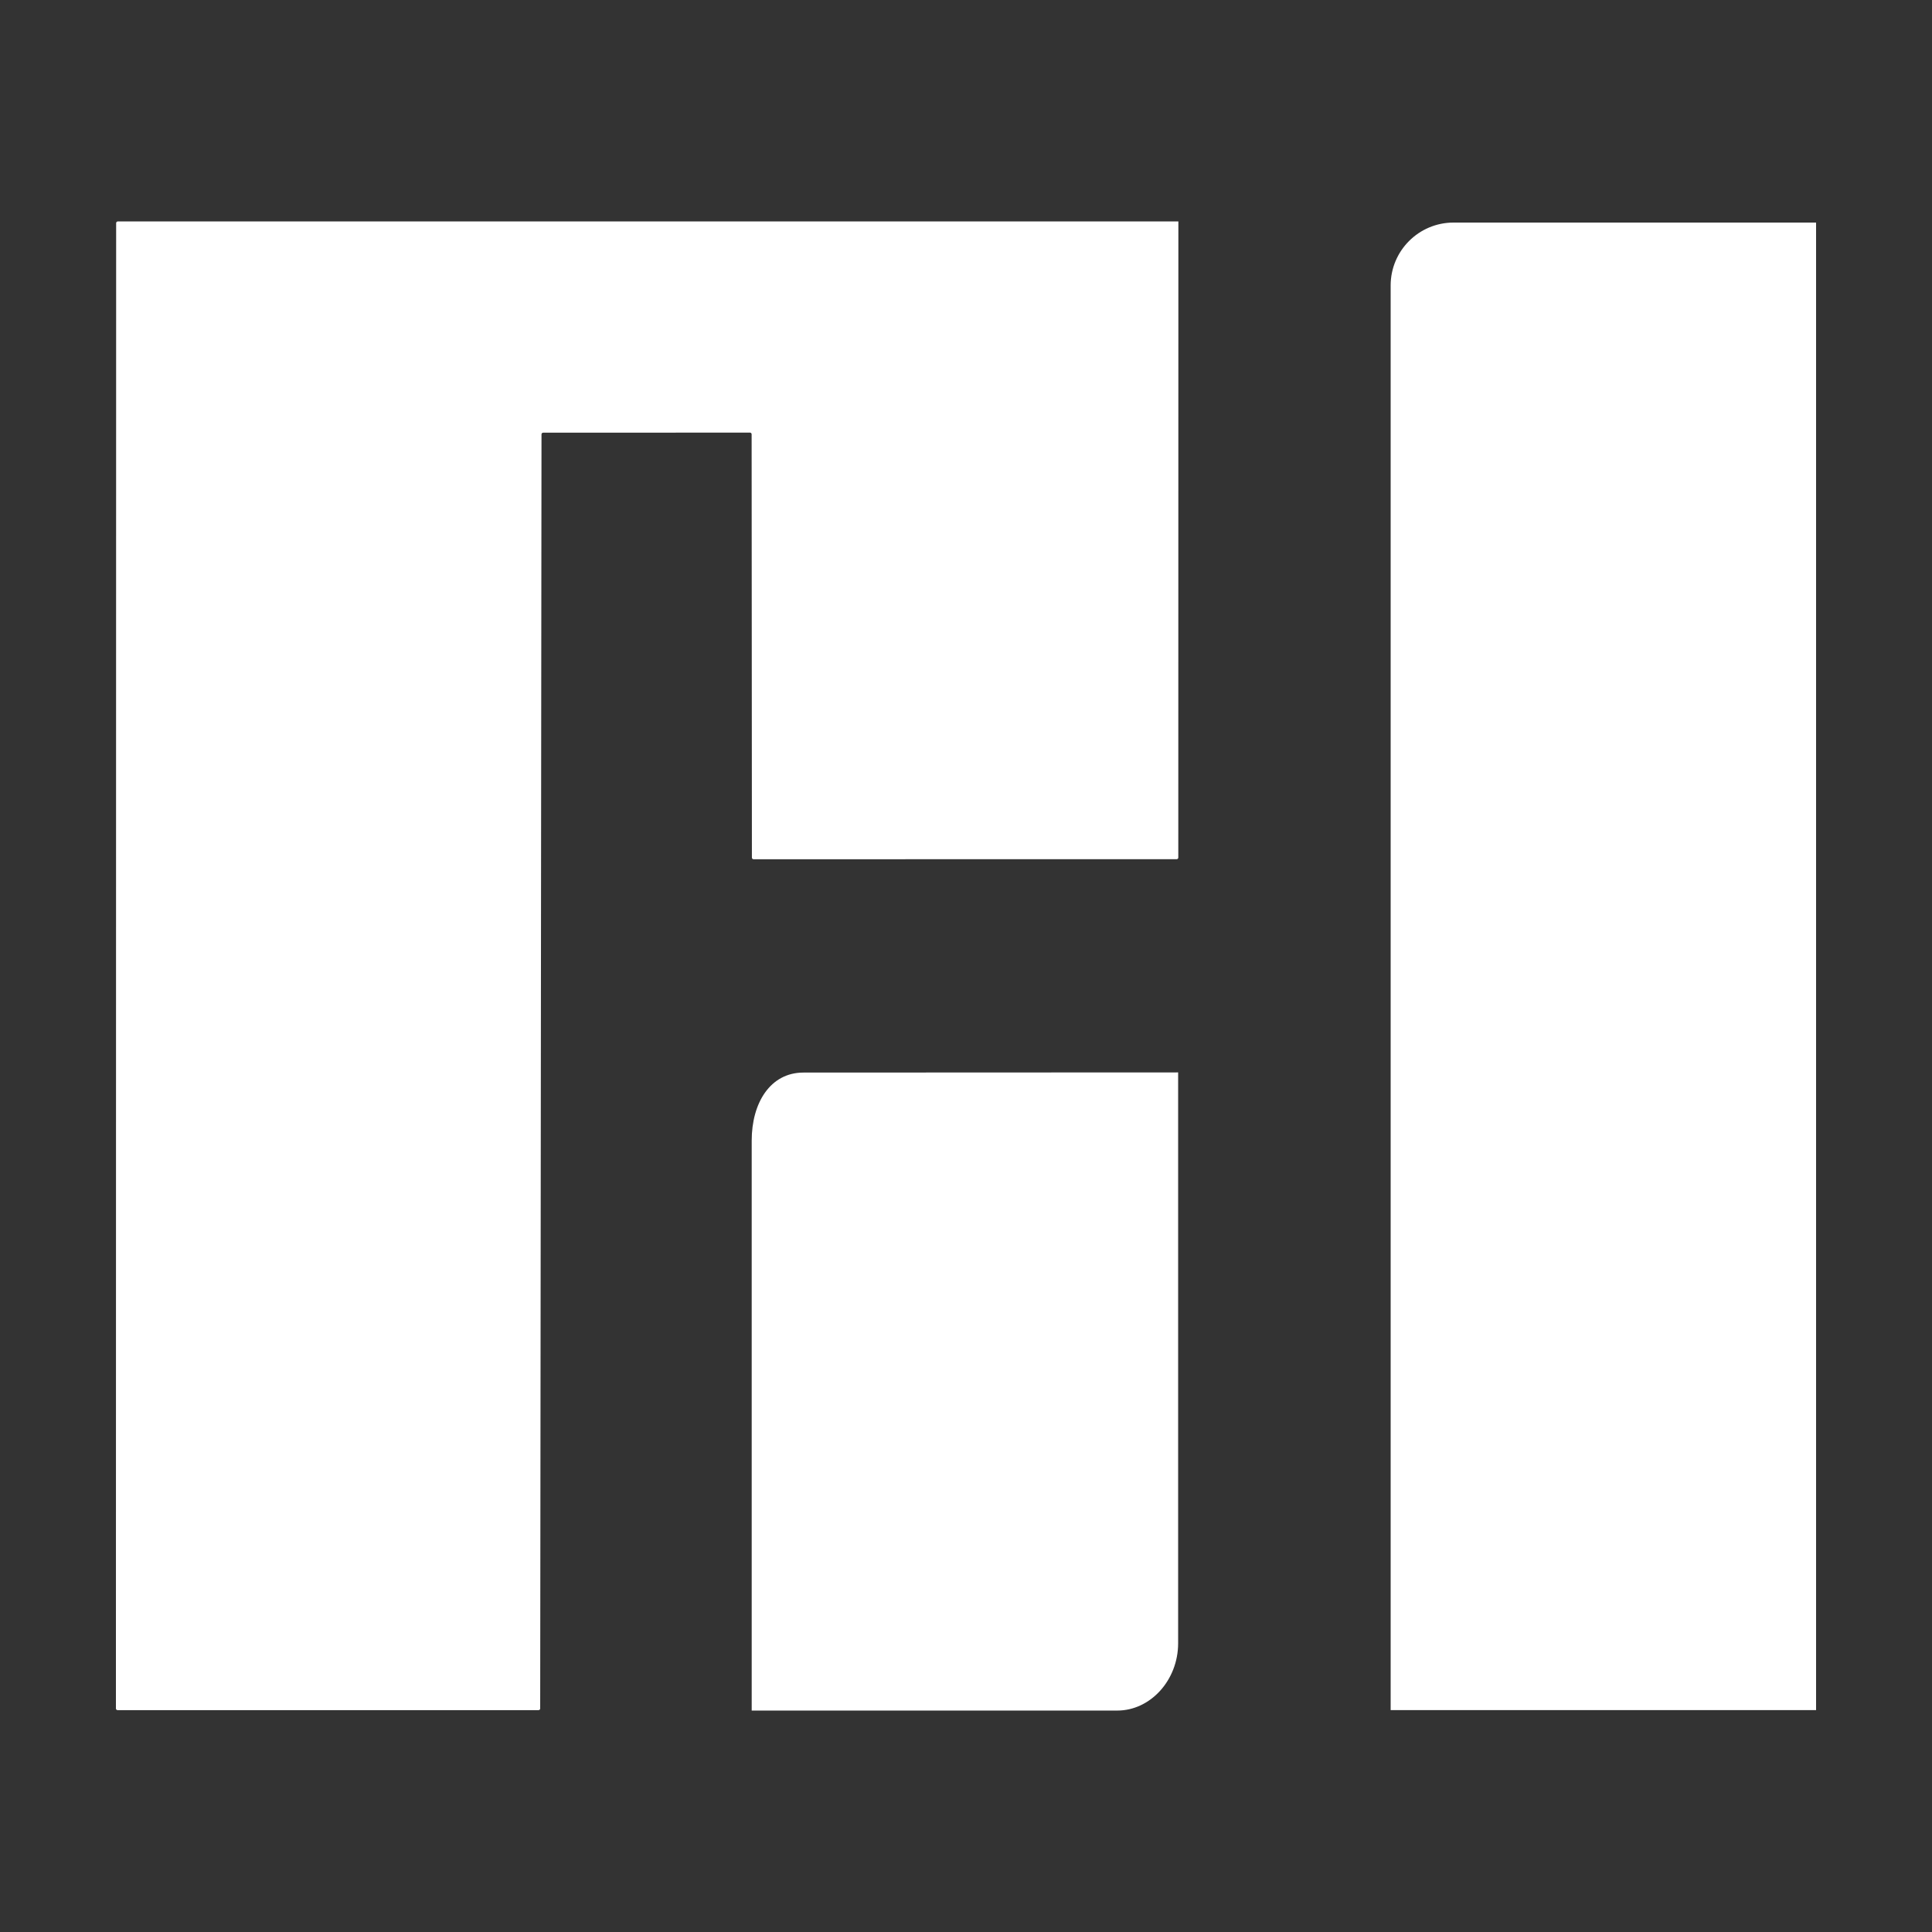
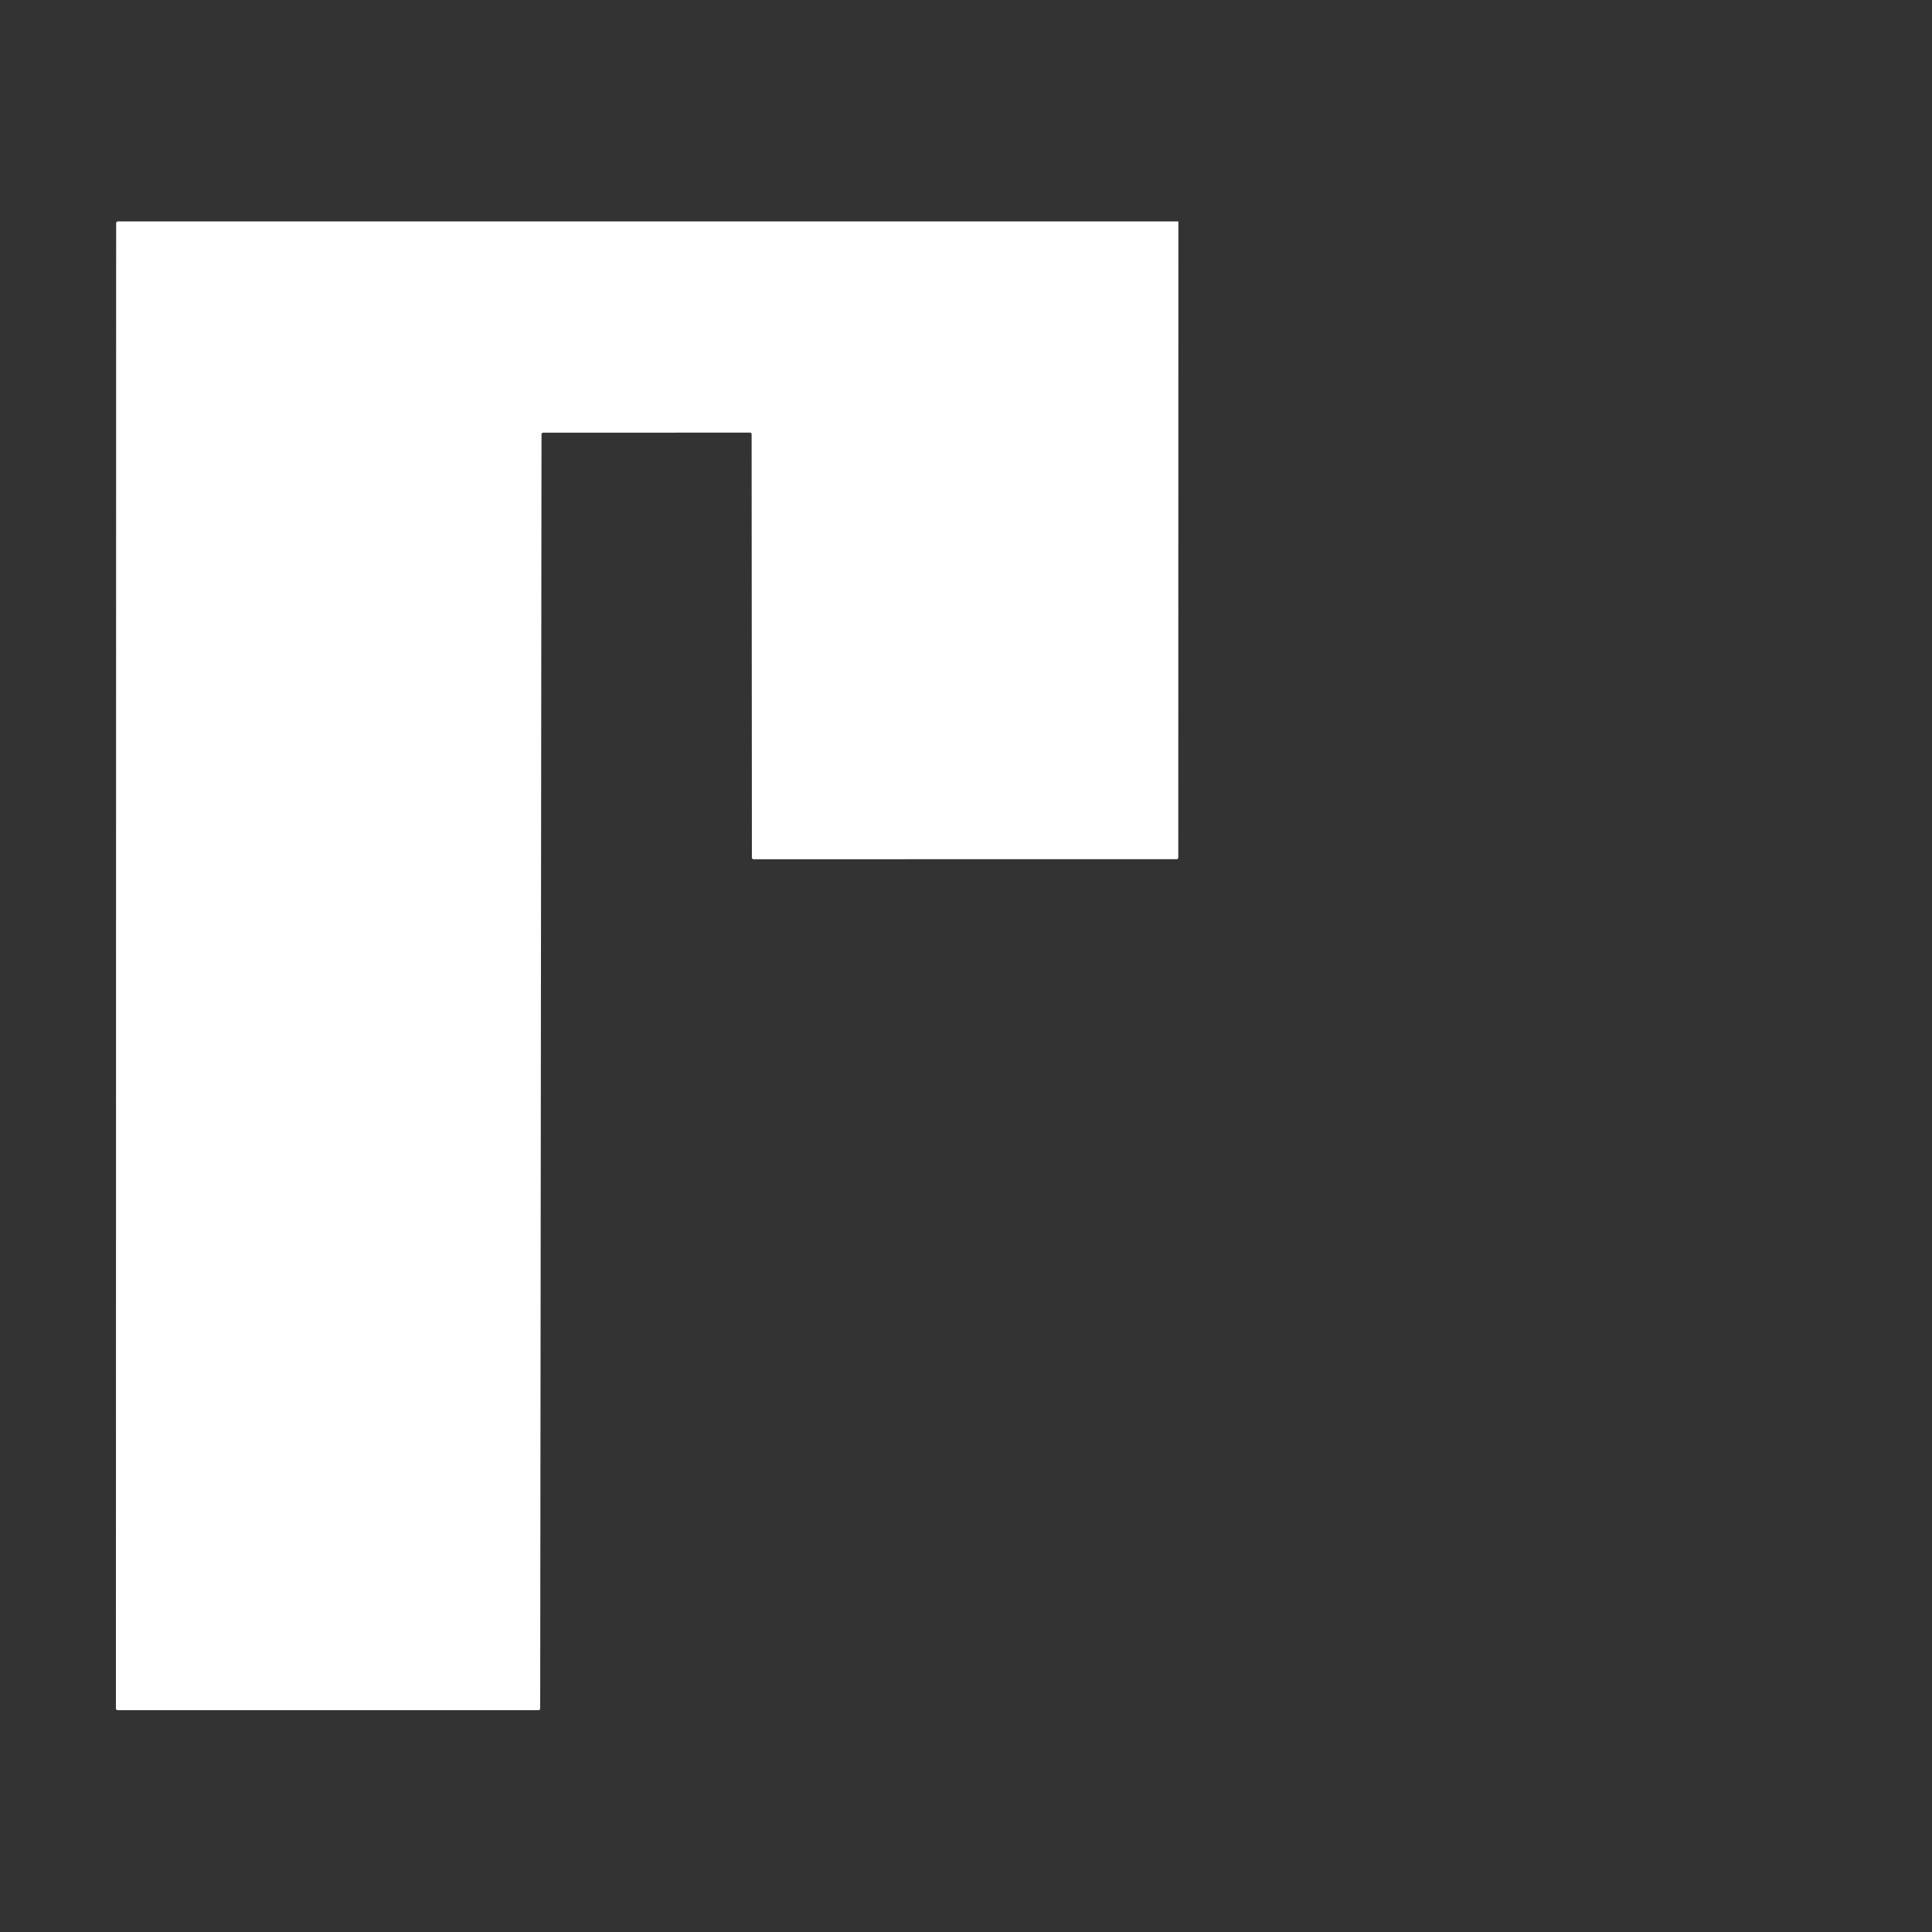
<svg xmlns="http://www.w3.org/2000/svg" version="1.1" id="Ebene_1" x="0px" y="0px" viewBox="0 0 50 50" xml:space="preserve">
  <rect x="0" y="0" width="50" height="50" fill="#333333" stroke="none" />
  <g>
-     <path fill="#FFFFFF" d="M20.793,27.758l9.697-0.004v14.774c0,0.959-0.722,1.741-1.571,1.741h-9.465v-14.75   C19.454,28.546,19.932,27.758,20.793,27.758z M37.618,5.76c-0.898,0-1.628,0.728-1.628,1.628v36.869l0,0H47V5.76H37.618z" />
-     <path fill="#FFFFFF" d="M3.048,5.731c-0.023,0-0.042,0.019-0.042,0.042L3,44.216c0,0.023,0.019,0.042,0.042,0.042h10.896   c0.023,0,0.042-0.019,0.042-0.042l0.034-32.976c0-0.023,0.019-0.042,0.042-0.042l5.354-0.002c0.023,0,0.042,0.019,0.042,0.042   l0.007,10.957c0,0.023,0.019,0.042,0.042,0.042l10.951-0.001c0.023,0,0.042-0.019,0.042-0.042l0.002-16.463   C30.494,5.731,3.048,5.731,3.048,5.731z" />
+     <path fill="#FFFFFF" d="M3.048,5.731c-0.023,0-0.042,0.019-0.042,0.042L3,44.216c0,0.023,0.019,0.042,0.042,0.042h10.896   c0.023,0,0.042-0.019,0.042-0.042l0.034-32.976c0-0.023,0.019-0.042,0.042-0.042l5.354-0.002c0.023,0,0.042,0.019,0.042,0.042   l0.007,10.957c0,0.023,0.019,0.042,0.042,0.042l10.951-0.001c0.023,0,0.042-0.019,0.042-0.042l0.002-16.463   z" />
  </g>
</svg>